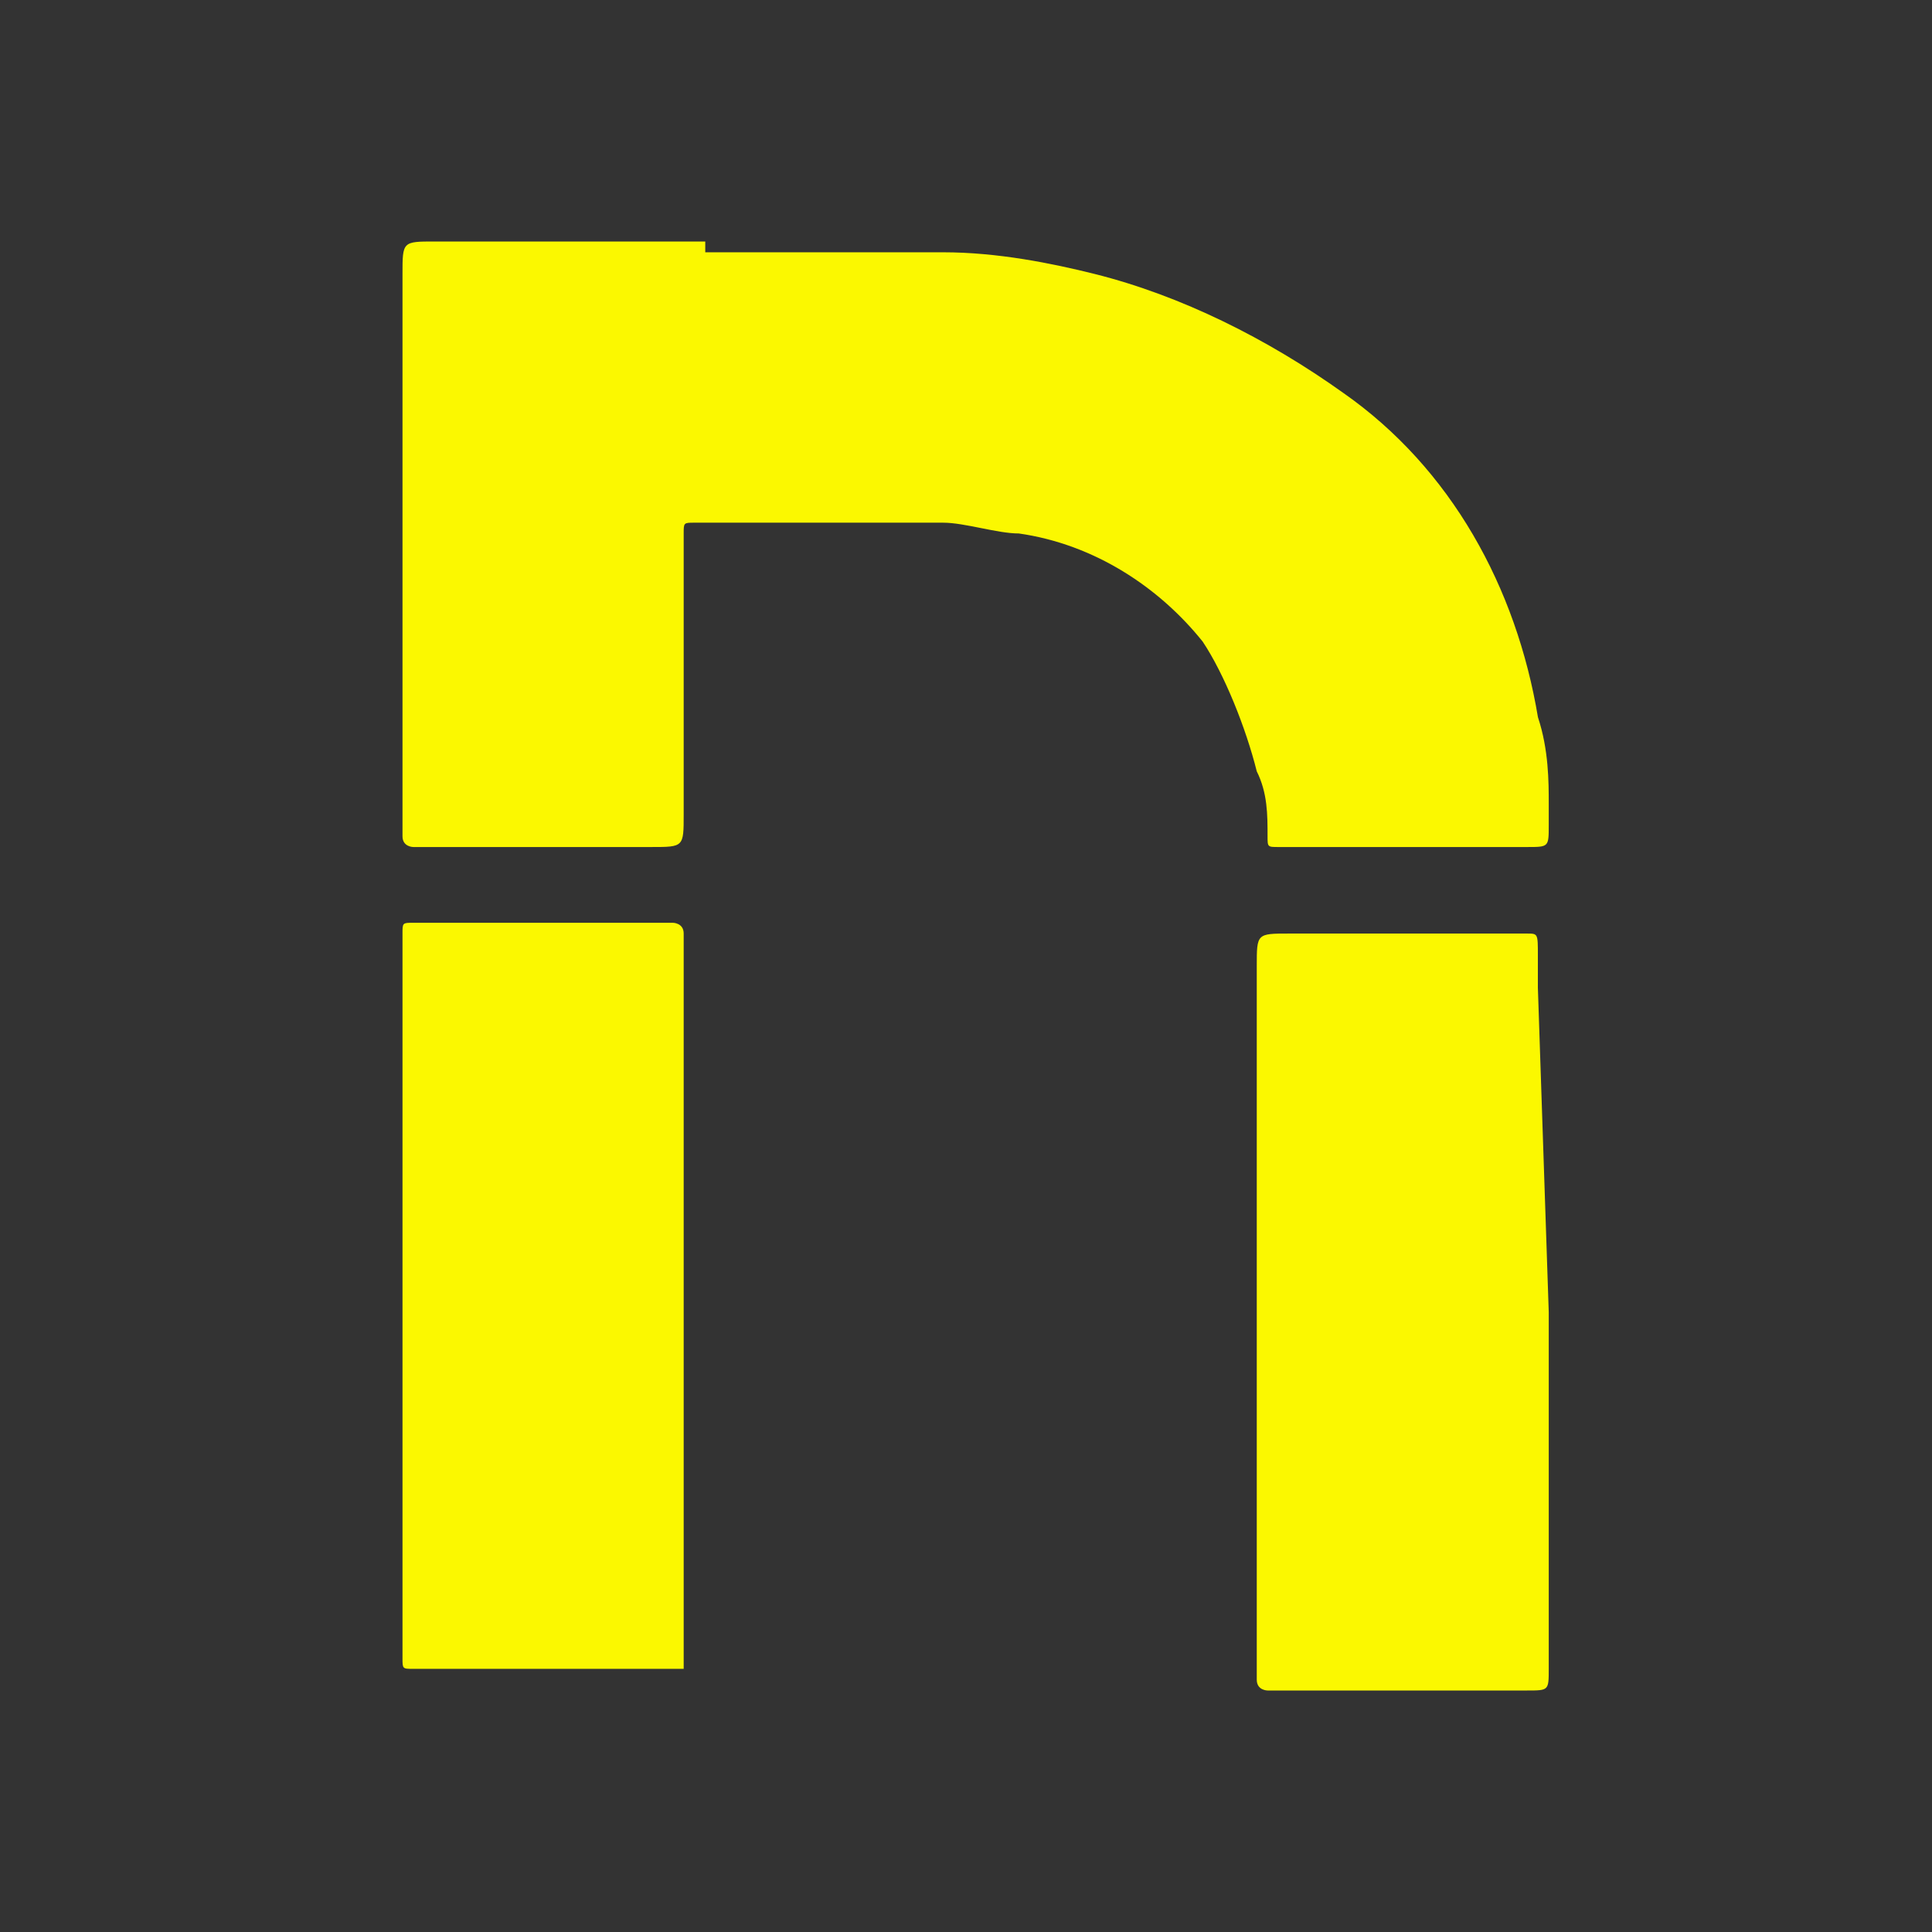
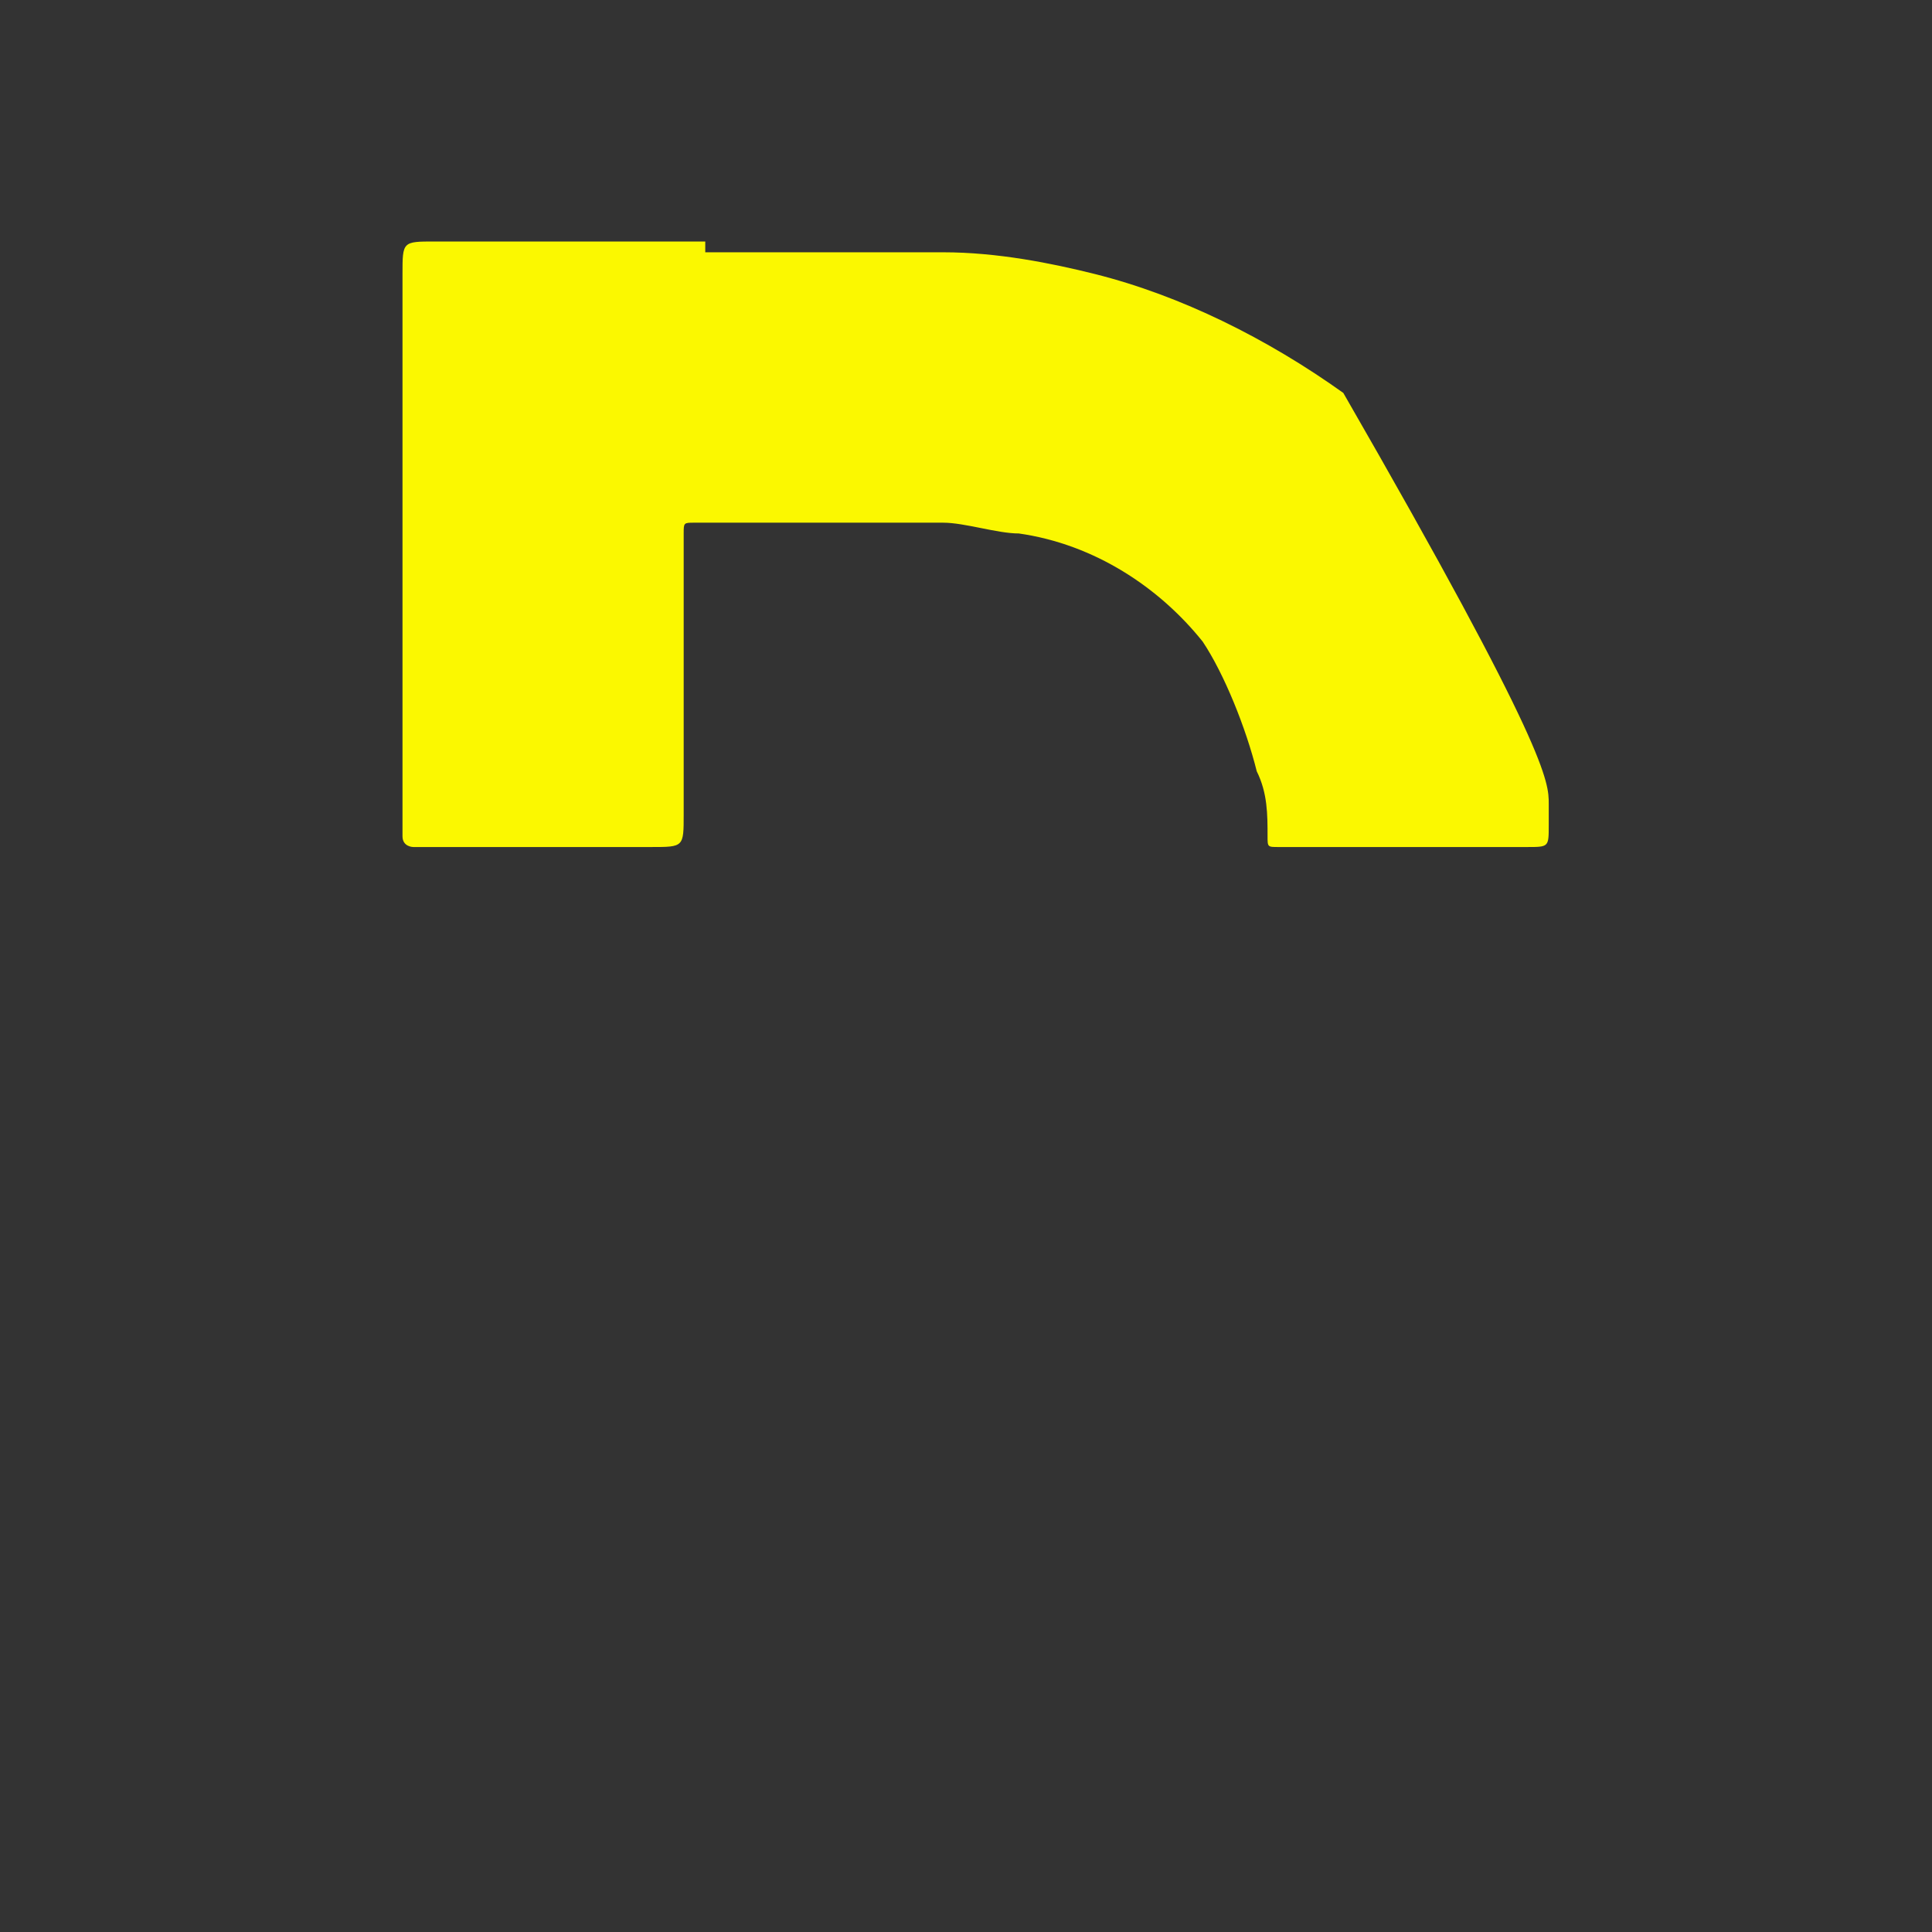
<svg xmlns="http://www.w3.org/2000/svg" width="24" height="24" viewBox="0 0 24 24" fill="none">
  <rect x="0" y="0" width="24" height="24" fill="#333333" stroke="none" />
-   <path d="M8.761 3.134C9.701 3.134 10.642 3.134 11.716 3.134C12.388 3.134 13.06 3.269 13.597 3.403C14.672 3.672 15.746 4.209 16.687 4.881C18.03 5.821 18.836 7.299 19.105 8.91C19.239 9.313 19.239 9.716 19.239 9.985C19.239 10.119 19.239 10.119 19.239 10.254C19.239 10.522 19.239 10.522 18.97 10.522H15.881C15.746 10.522 15.746 10.522 15.746 10.388C15.746 10.119 15.746 9.851 15.612 9.582C15.478 9.045 15.209 8.373 14.94 7.97C14.403 7.299 13.597 6.761 12.657 6.627C12.388 6.627 11.985 6.493 11.716 6.493H8.627C8.493 6.493 8.493 6.493 8.493 6.627C8.493 6.761 8.493 6.896 8.493 6.896V10.119C8.493 10.522 8.493 10.522 8.09 10.522H5.269H5.134C5.134 10.522 5 10.522 5 10.388C5 10.254 5 10.254 5 10.119V3.403C5 3 5 3 5.403 3H8.761V3.134Z" fill="#FBF800" />
-   <path d="M8.493 20.731C8.358 20.731 8.358 20.731 8.224 20.731H5.134C5 20.731 5 20.731 5 20.597C5 20.463 5 20.463 5 20.328V12C5 11.866 5 11.731 5 11.597C5 11.463 5 11.463 5.134 11.463H8.09H8.358C8.358 11.463 8.493 11.463 8.493 11.597C8.493 11.731 8.493 11.866 8.493 11.866V20.328C8.493 20.463 8.493 20.597 8.493 20.731Z" fill="#FBF800" />
-   <path d="M19.239 16.298V20.463C19.239 20.597 19.239 20.597 19.239 20.731C19.239 21 19.239 21 18.97 21H15.88H15.746C15.746 21 15.612 21 15.612 20.866C15.612 20.731 15.612 20.731 15.612 20.597V12C15.612 11.597 15.612 11.597 16.015 11.597H18.97C19.104 11.597 19.104 11.597 19.104 11.866C19.104 12 19.104 12.134 19.104 12.269L19.239 16.298Z" fill="#FBF800" />
+   <path d="M8.761 3.134C9.701 3.134 10.642 3.134 11.716 3.134C12.388 3.134 13.06 3.269 13.597 3.403C14.672 3.672 15.746 4.209 16.687 4.881C19.239 9.313 19.239 9.716 19.239 9.985C19.239 10.119 19.239 10.119 19.239 10.254C19.239 10.522 19.239 10.522 18.97 10.522H15.881C15.746 10.522 15.746 10.522 15.746 10.388C15.746 10.119 15.746 9.851 15.612 9.582C15.478 9.045 15.209 8.373 14.94 7.97C14.403 7.299 13.597 6.761 12.657 6.627C12.388 6.627 11.985 6.493 11.716 6.493H8.627C8.493 6.493 8.493 6.493 8.493 6.627C8.493 6.761 8.493 6.896 8.493 6.896V10.119C8.493 10.522 8.493 10.522 8.09 10.522H5.269H5.134C5.134 10.522 5 10.522 5 10.388C5 10.254 5 10.254 5 10.119V3.403C5 3 5 3 5.403 3H8.761V3.134Z" fill="#FBF800" />
</svg>